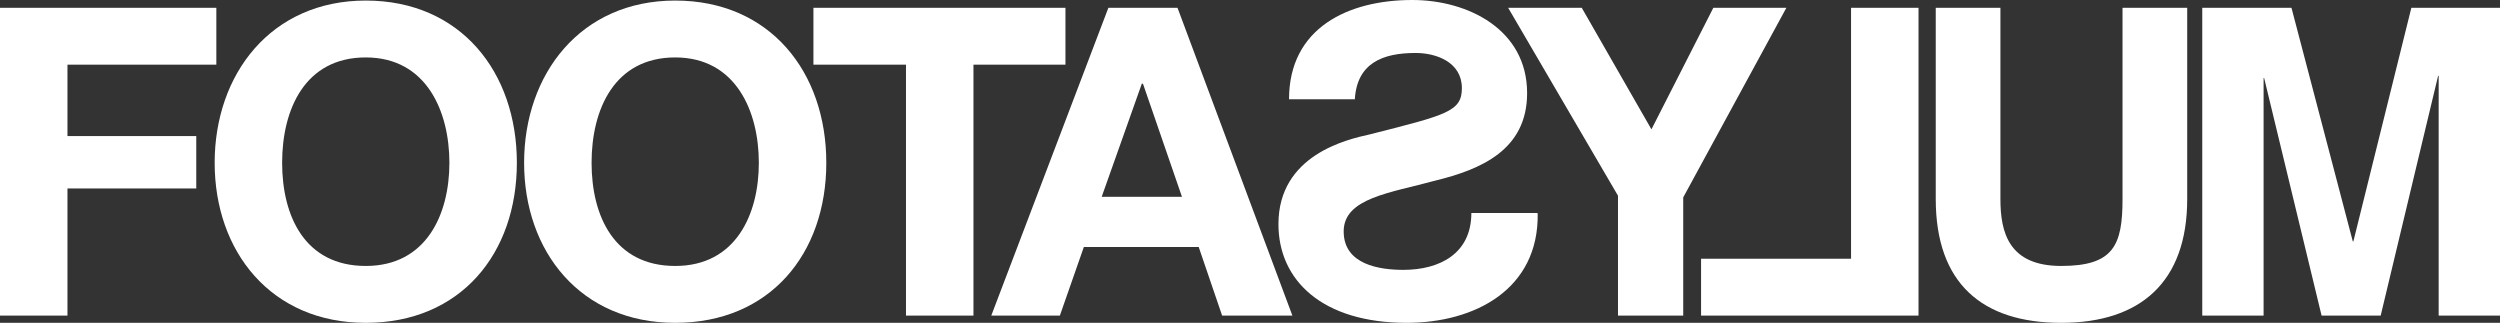
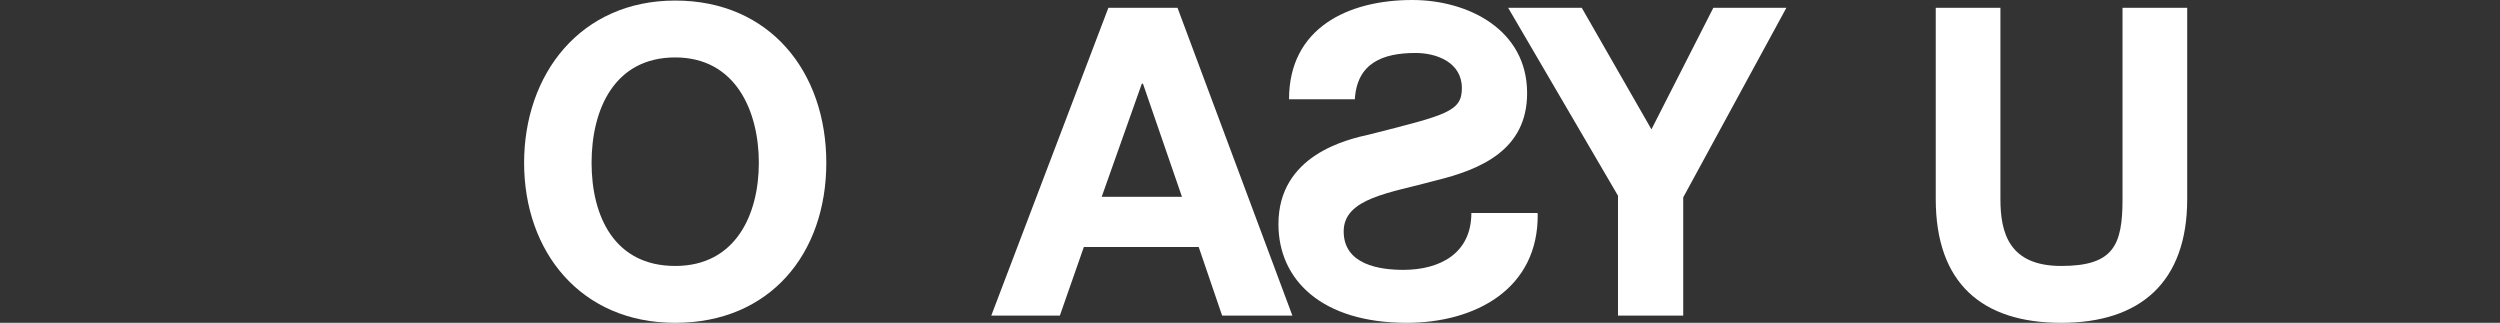
<svg xmlns="http://www.w3.org/2000/svg" id="Layer_1" viewBox="0 0 448.38 57.9">
  <rect x="0" y="0" width="448.38" height="57.9" fill="#333333" stroke="none" />
  <g id="Layer_1-2" data-name="Layer_1">
    <g>
-       <path d="M0,1.4h38.8v10.2H12.1v12.8h23.1v9.4H12.1v22.8H0V1.4h0Z" style="fill: #fff;" />
-       <path d="M65.6.1c17,0,27.1,12.8,27.1,29.1s-10.1,28.7-27.1,28.7-27.1-12.8-27.1-28.7S48.6.1,65.6.1ZM65.6,47.7c10.9,0,15-9.3,15-18.5s-4.1-18.9-15-18.9-15,9.3-15,18.9,4.1,18.5,15,18.5Z" style="fill: #fff;" />
      <path d="M121.1.1c17,0,27.1,12.8,27.1,29.1s-10.1,28.7-27.1,28.7-27.1-12.8-27.1-28.7S104.1.1,121.1.1ZM121.1,47.7c10.9,0,15-9.3,15-18.5s-4.1-18.9-15-18.9-15,9.3-15,18.9,4.1,18.5,15,18.5Z" style="fill: #fff;" />
-       <path d="M162.39,11.6h-16.5V1.4h45.2v10.2h-16.5v45h-12.1V11.6h-.1Z" style="fill: #fff;" />
      <path d="M198.79,1.4h12.4l20.6,55.2h-12.6l-4.2-12.3h-20.6l-4.3,12.3h-12.3L198.79,1.4ZM197.69,35.3h14.3l-7-20.3h-.2l-7.2,20.3h.1Z" style="fill: #fff;" />
      <path d="M275.79,38.3c.2,13.6-11.3,19.6-23.5,19.6-15.1,0-23-7.6-23-17.7,0-12.4,12.3-15.2,16.4-16.1,13.8-3.5,16.5-4.1,16.5-8.3,0-4.6-4.5-6.3-8.3-6.3-5.9,0-10.5,1.8-10.9,8.3h-11.8c0-12.8,10.6-17.8,22.1-17.8,10,0,20.6,5.3,20.6,16.7,0,10.2-8.3,13.7-16.5,15.7-8,2.2-16.4,3.1-16.4,9.1s6.5,6.9,10.7,6.9c6.5,0,12.2-2.9,12.2-10.2h11.8l.1.1Z" style="fill: #fff;" />
      <path d="M290.19,35.1L270.49,1.4h13.2l12.5,21.8,11.1-21.8h13.1l-18.5,34v21.2h-11.7v-21.5h0Z" style="fill: #fff;" />
-       <path d="M344.09,56.6h-39v-10.2h26.9V1.4h12.1v55.2Z" style="fill: #fff;" />
      <path d="M392.28,35.7c0,14.9-8.4,22.2-22.6,22.2s-22.5-7.1-22.5-22.2V1.4h11.6v34.3c0,6,1.5,12,10.9,12s11-3.7,11-12V1.4h11.6v34.3Z" style="fill: #fff;" />
-       <path d="M395.08,1.4h15.9l11,41.9h.1l10.4-41.9h15.9v55.2h-11V13.6h-.1l-10.3,43h-10.6l-10.3-42.6h-.1v42.6h-11V1.4h.1Z" style="fill: #fff;" />
    </g>
  </g>
</svg>